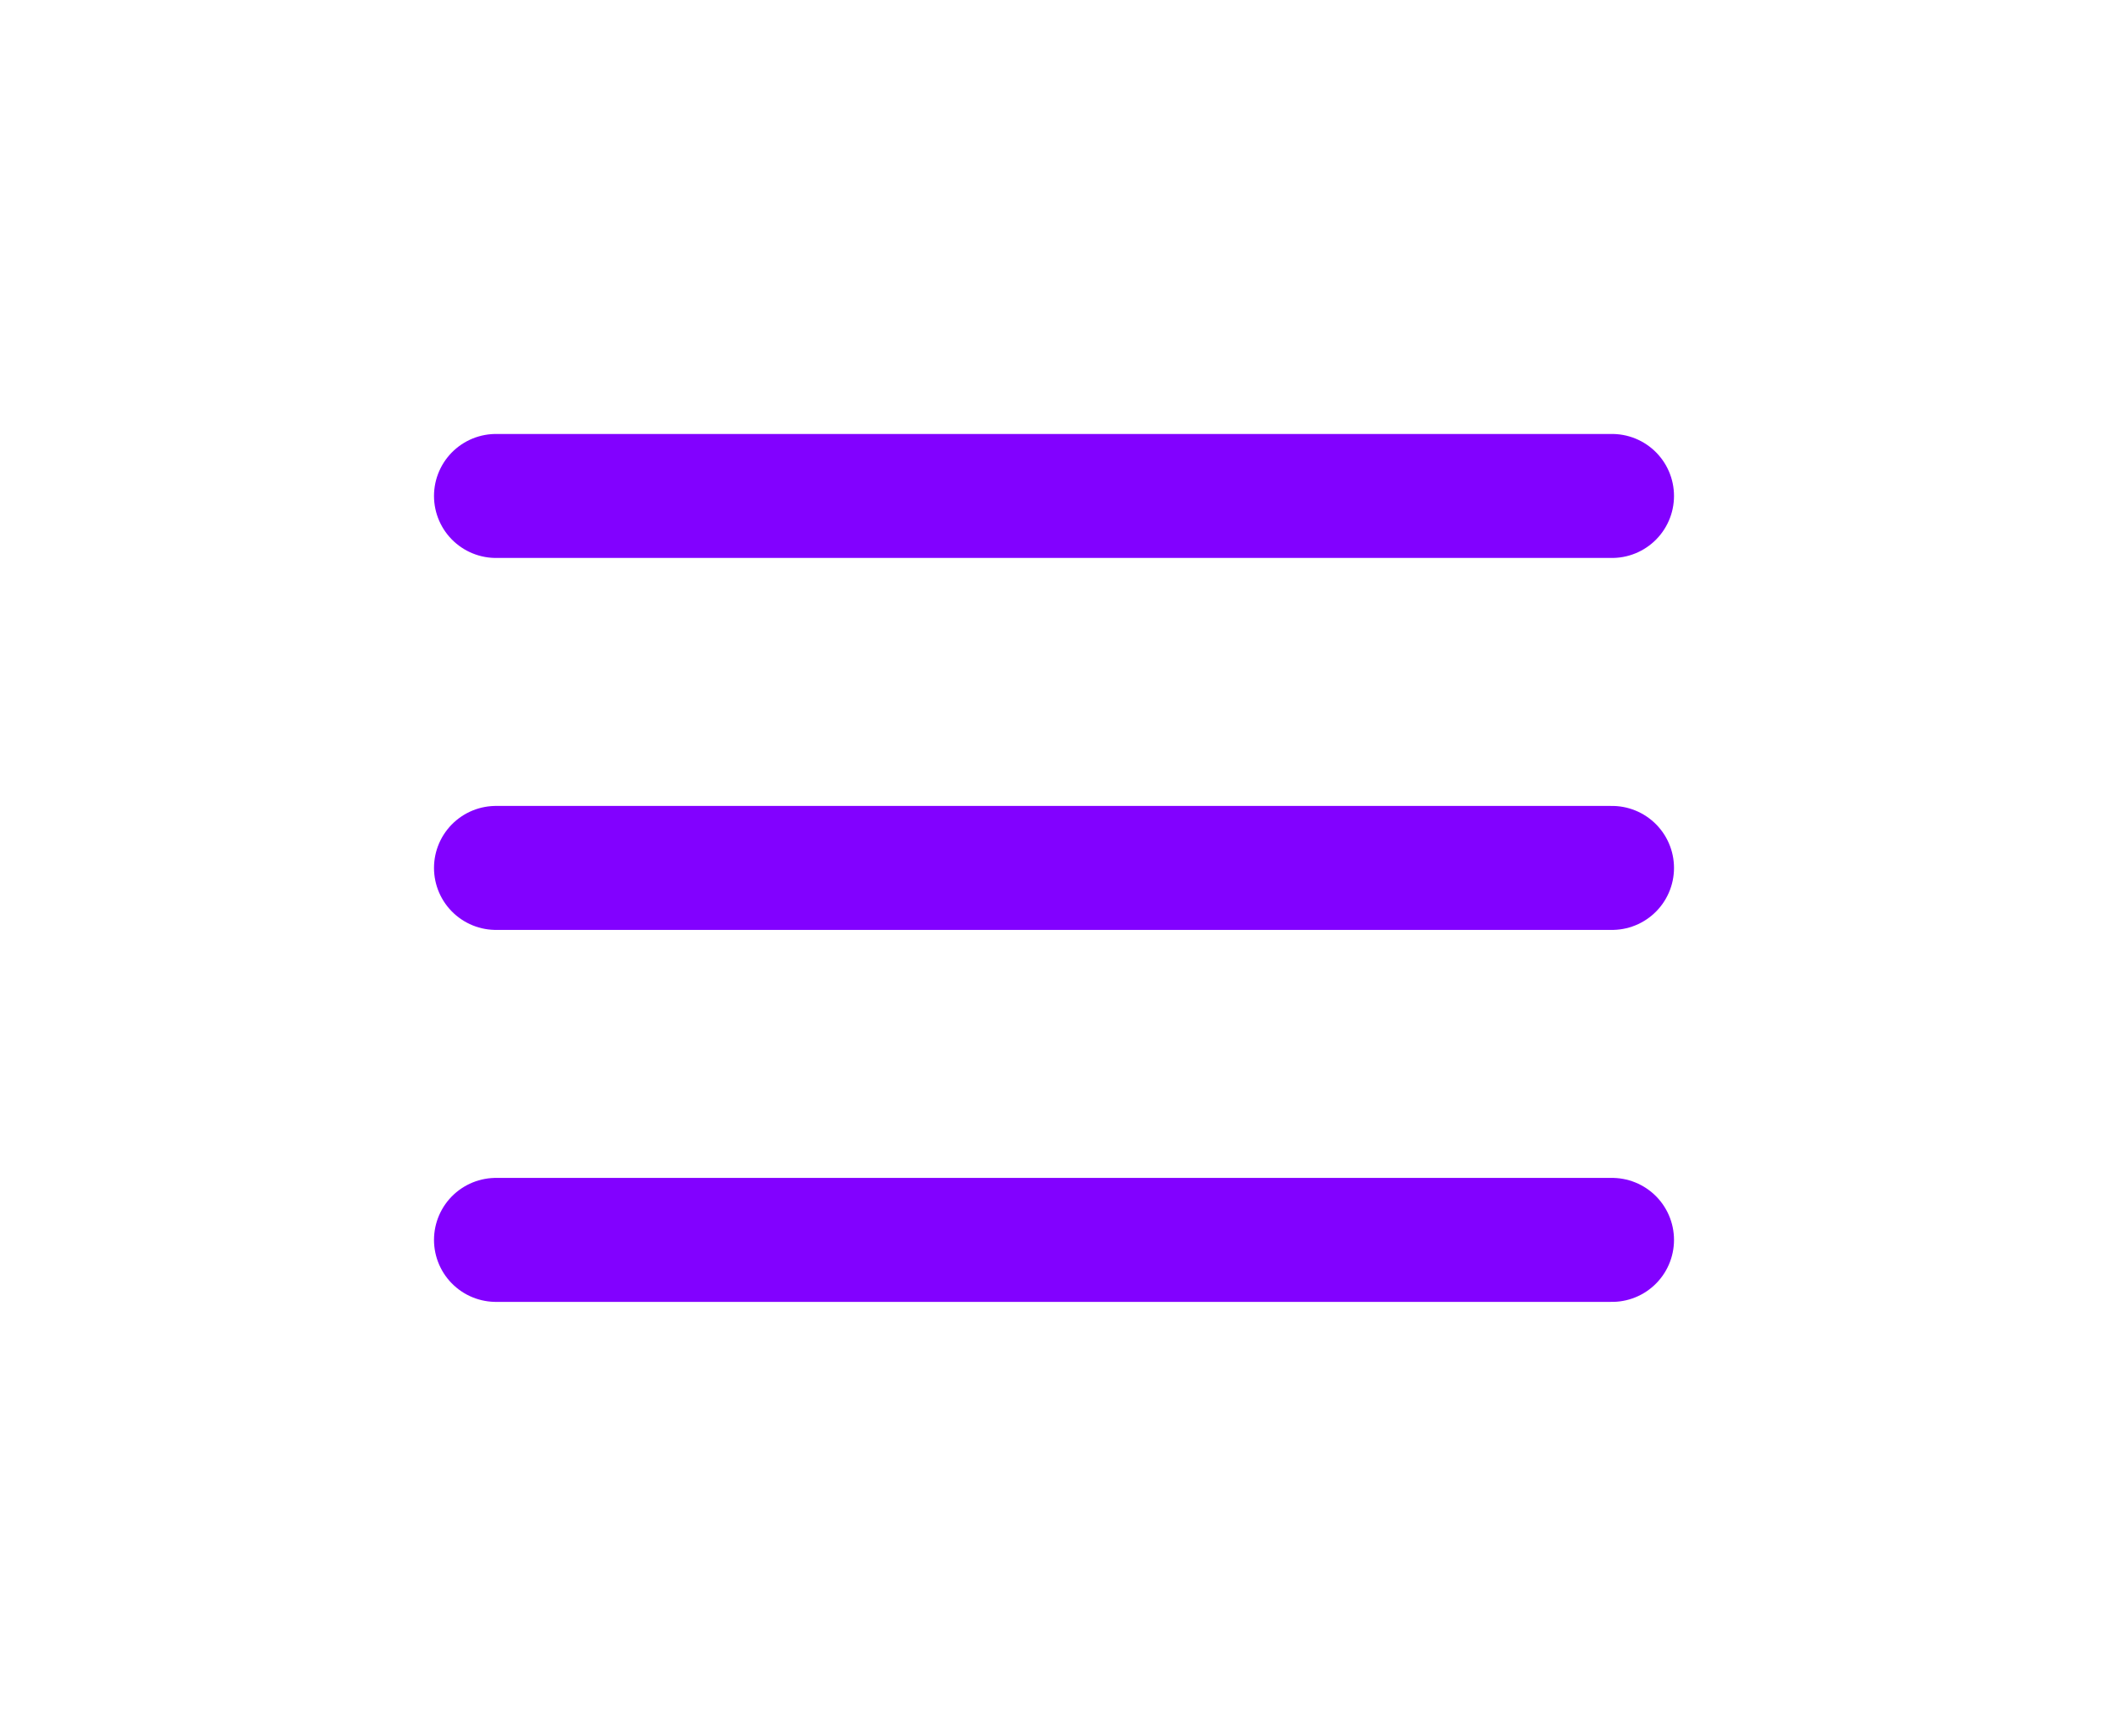
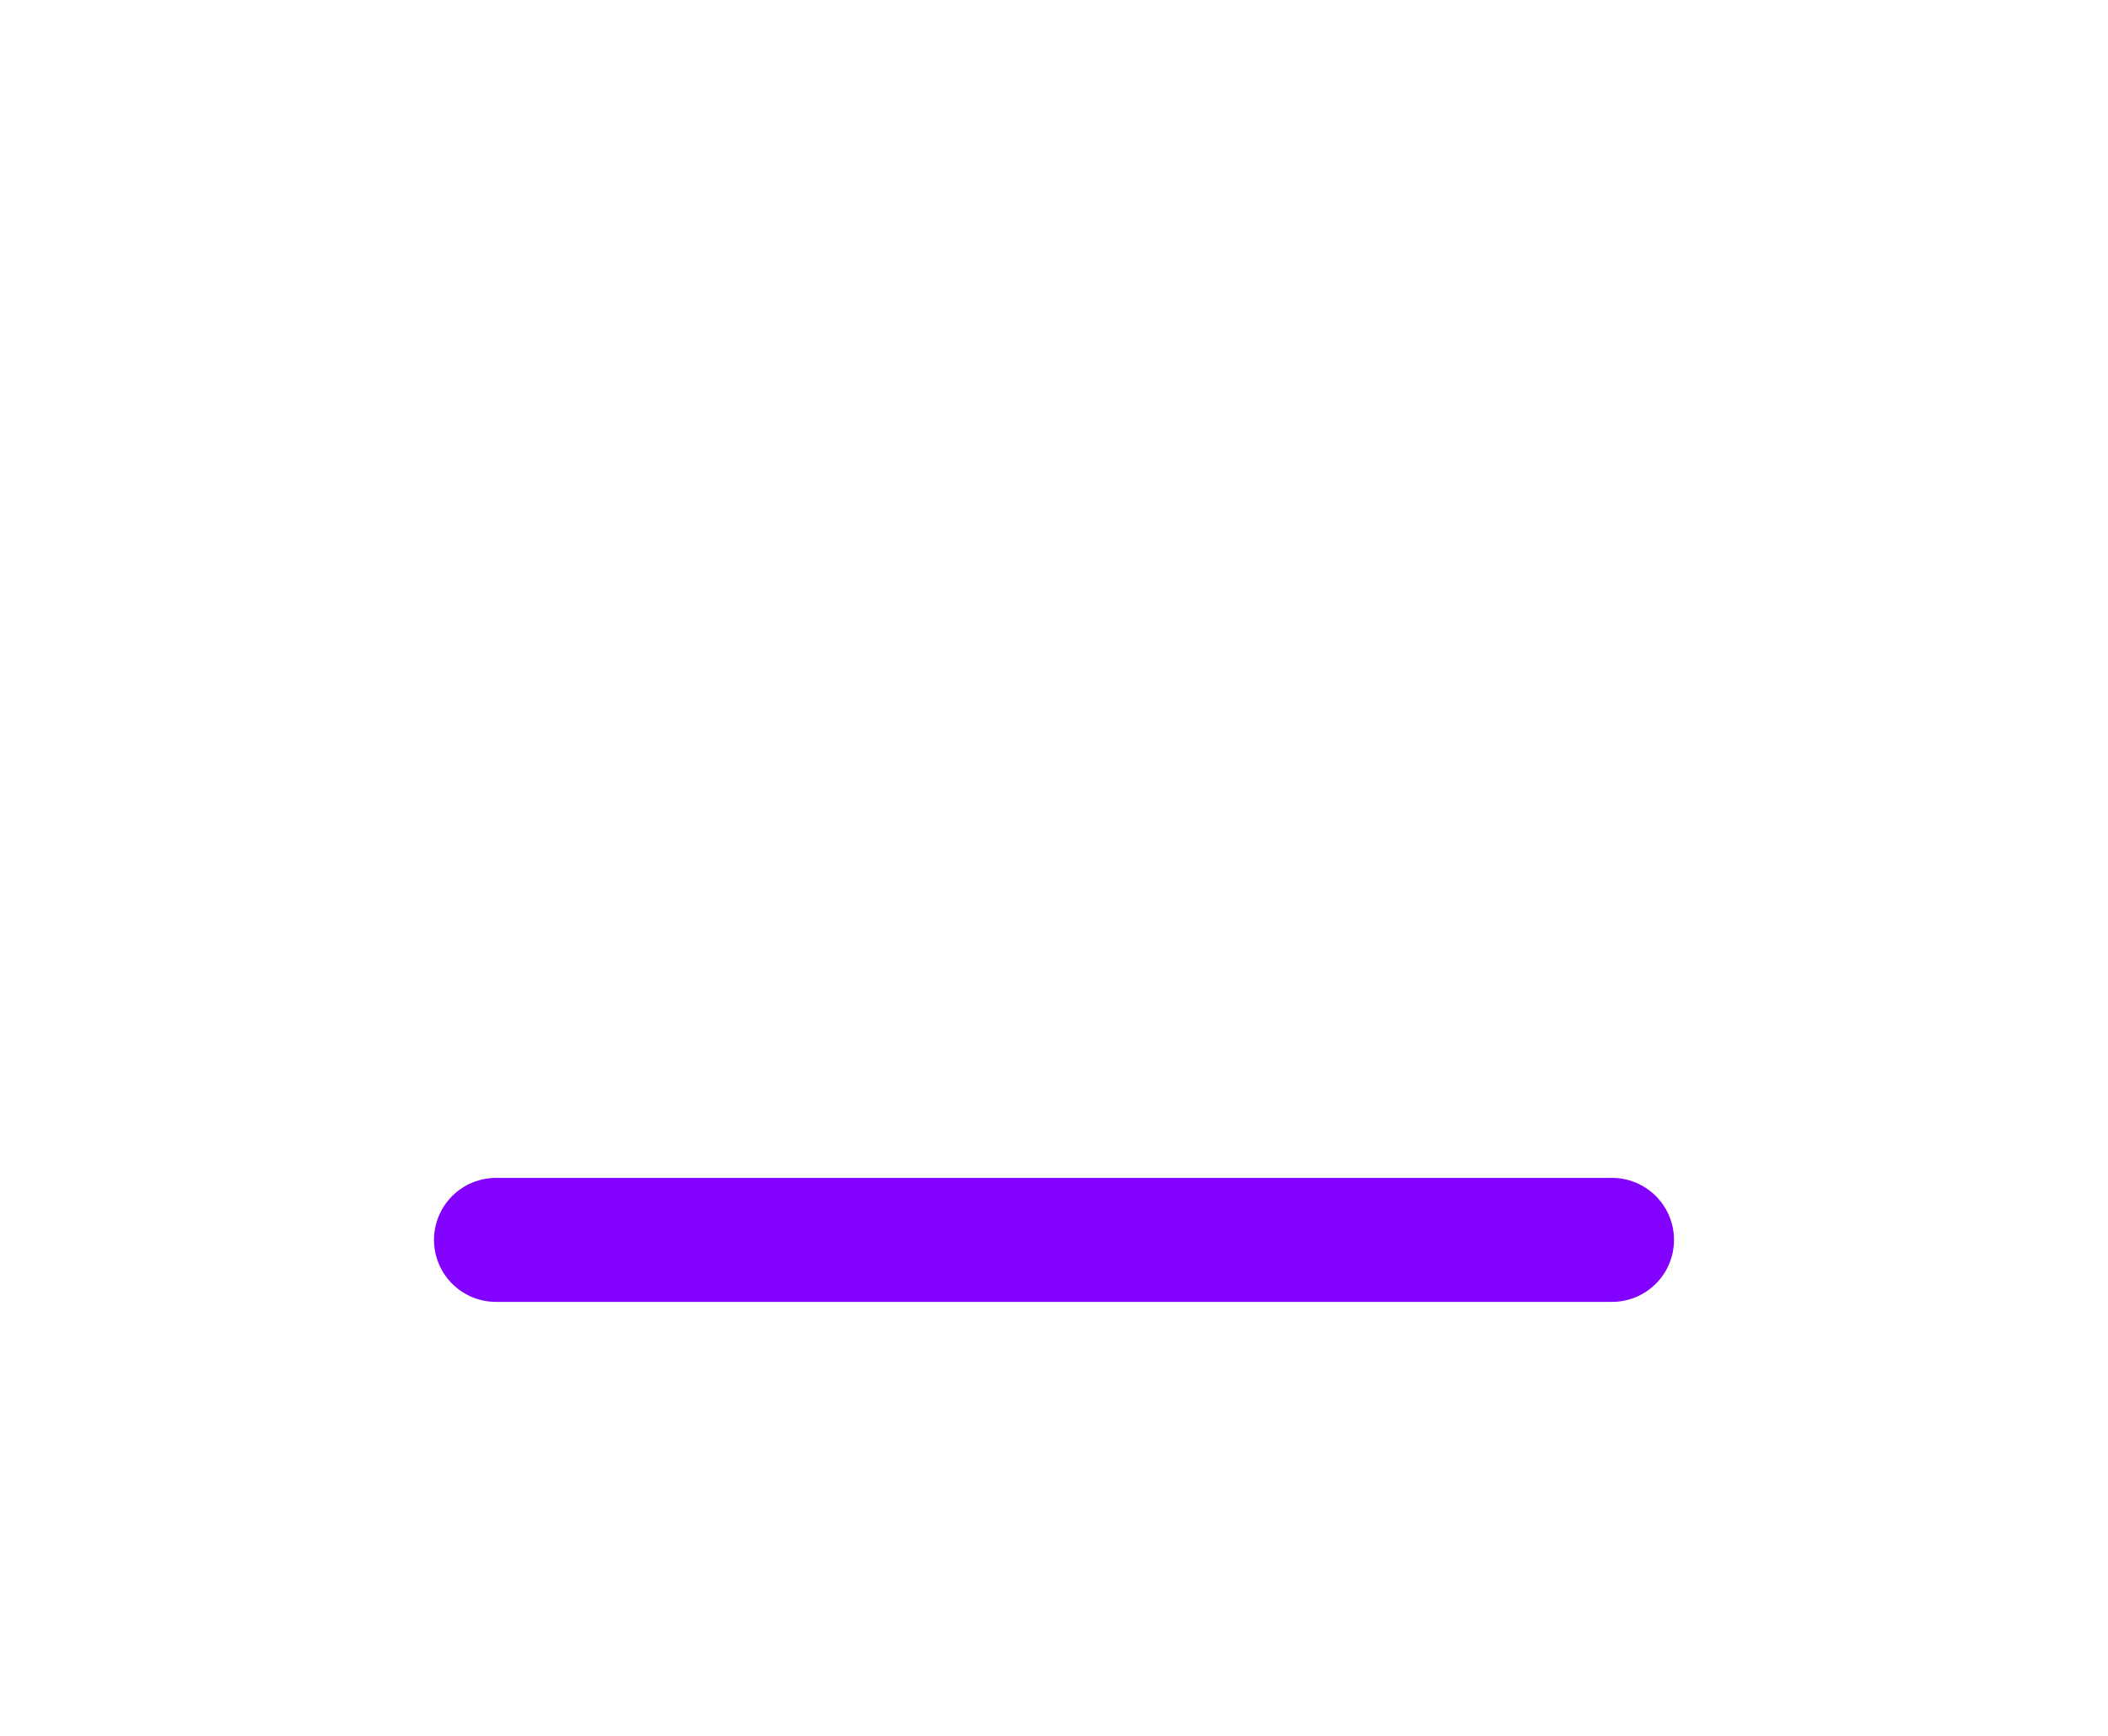
<svg xmlns="http://www.w3.org/2000/svg" width="34" height="28" viewBox="0 0 34 28" fill="none">
-   <path d="M8 8H26" stroke="#8201ff" stroke-width="2" stroke-linecap="round" stroke-linejoin="round" />
-   <path d="M8 14H26" stroke="#8201ff" stroke-width="2" stroke-linecap="round" stroke-linejoin="round" />
  <path d="M8 20H26" stroke="#8201ff" stroke-width="2" stroke-linecap="round" stroke-linejoin="round" />
</svg>